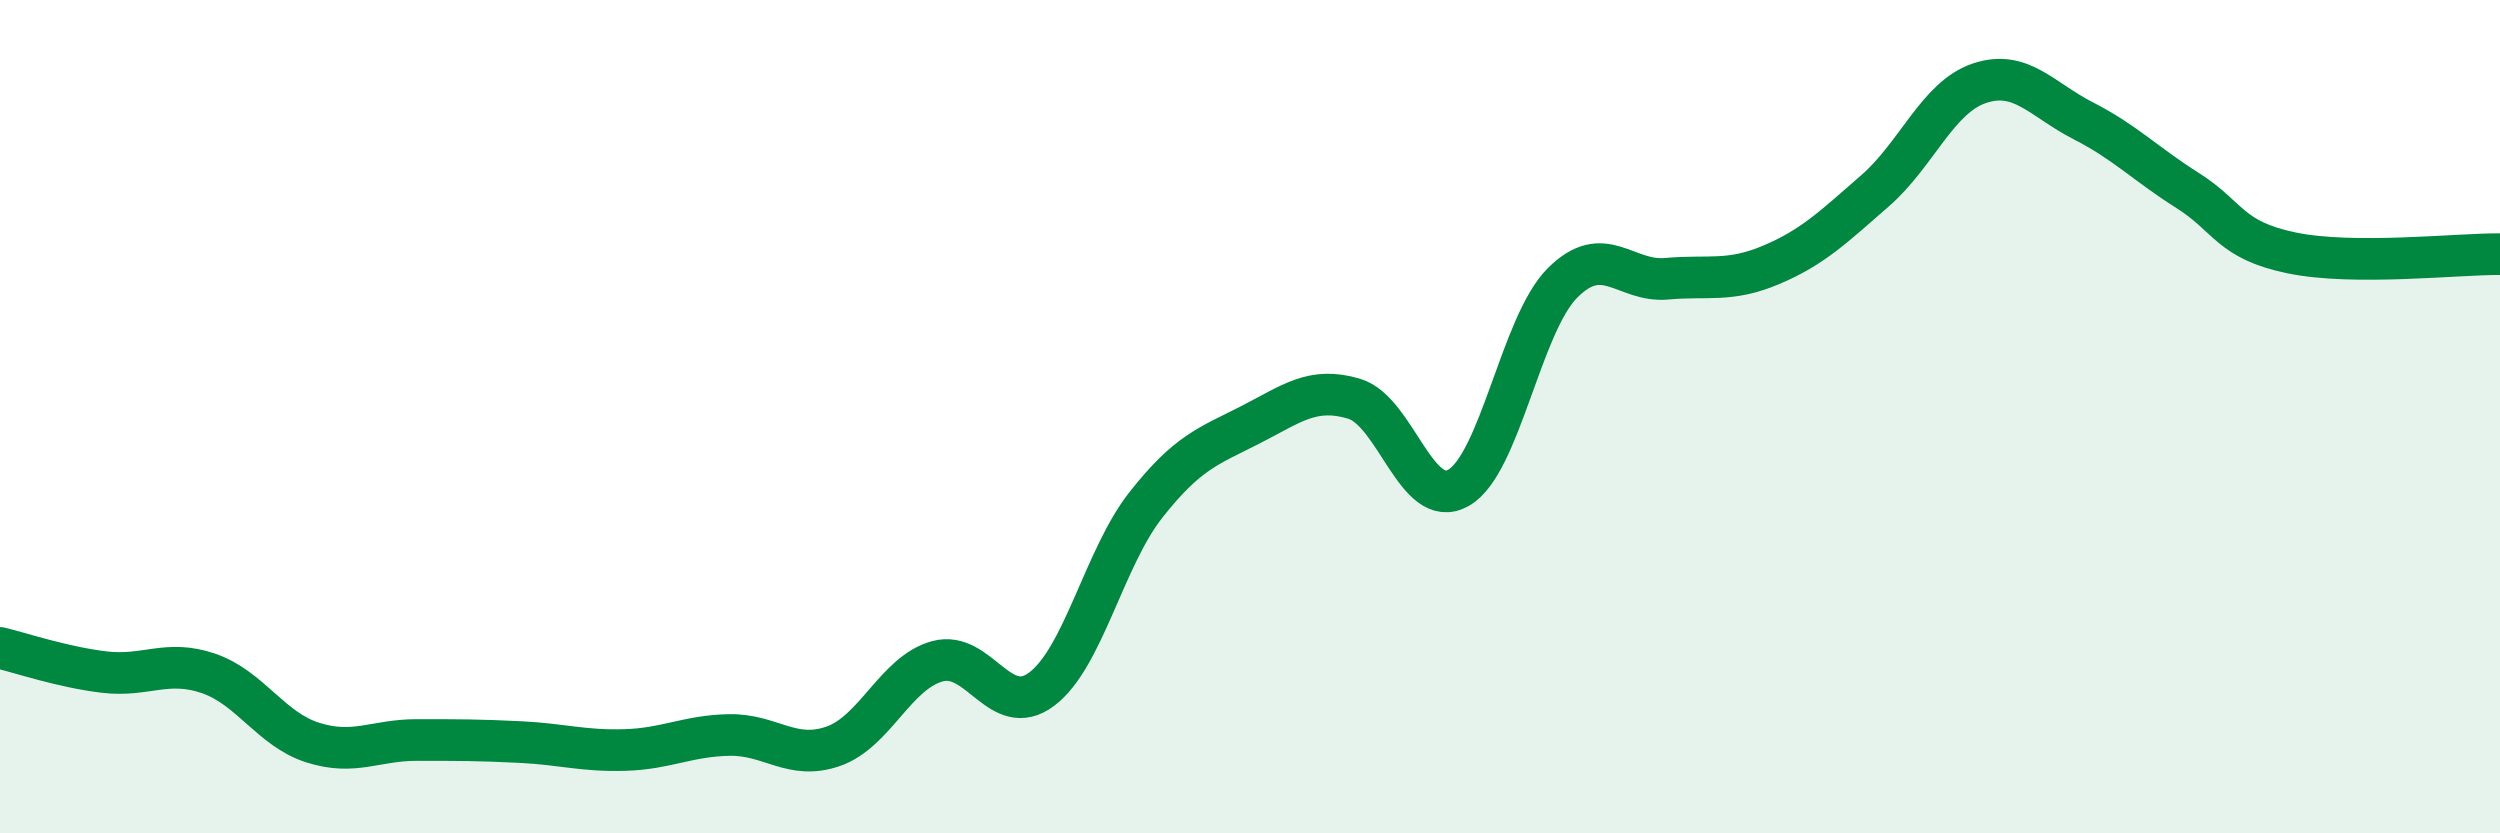
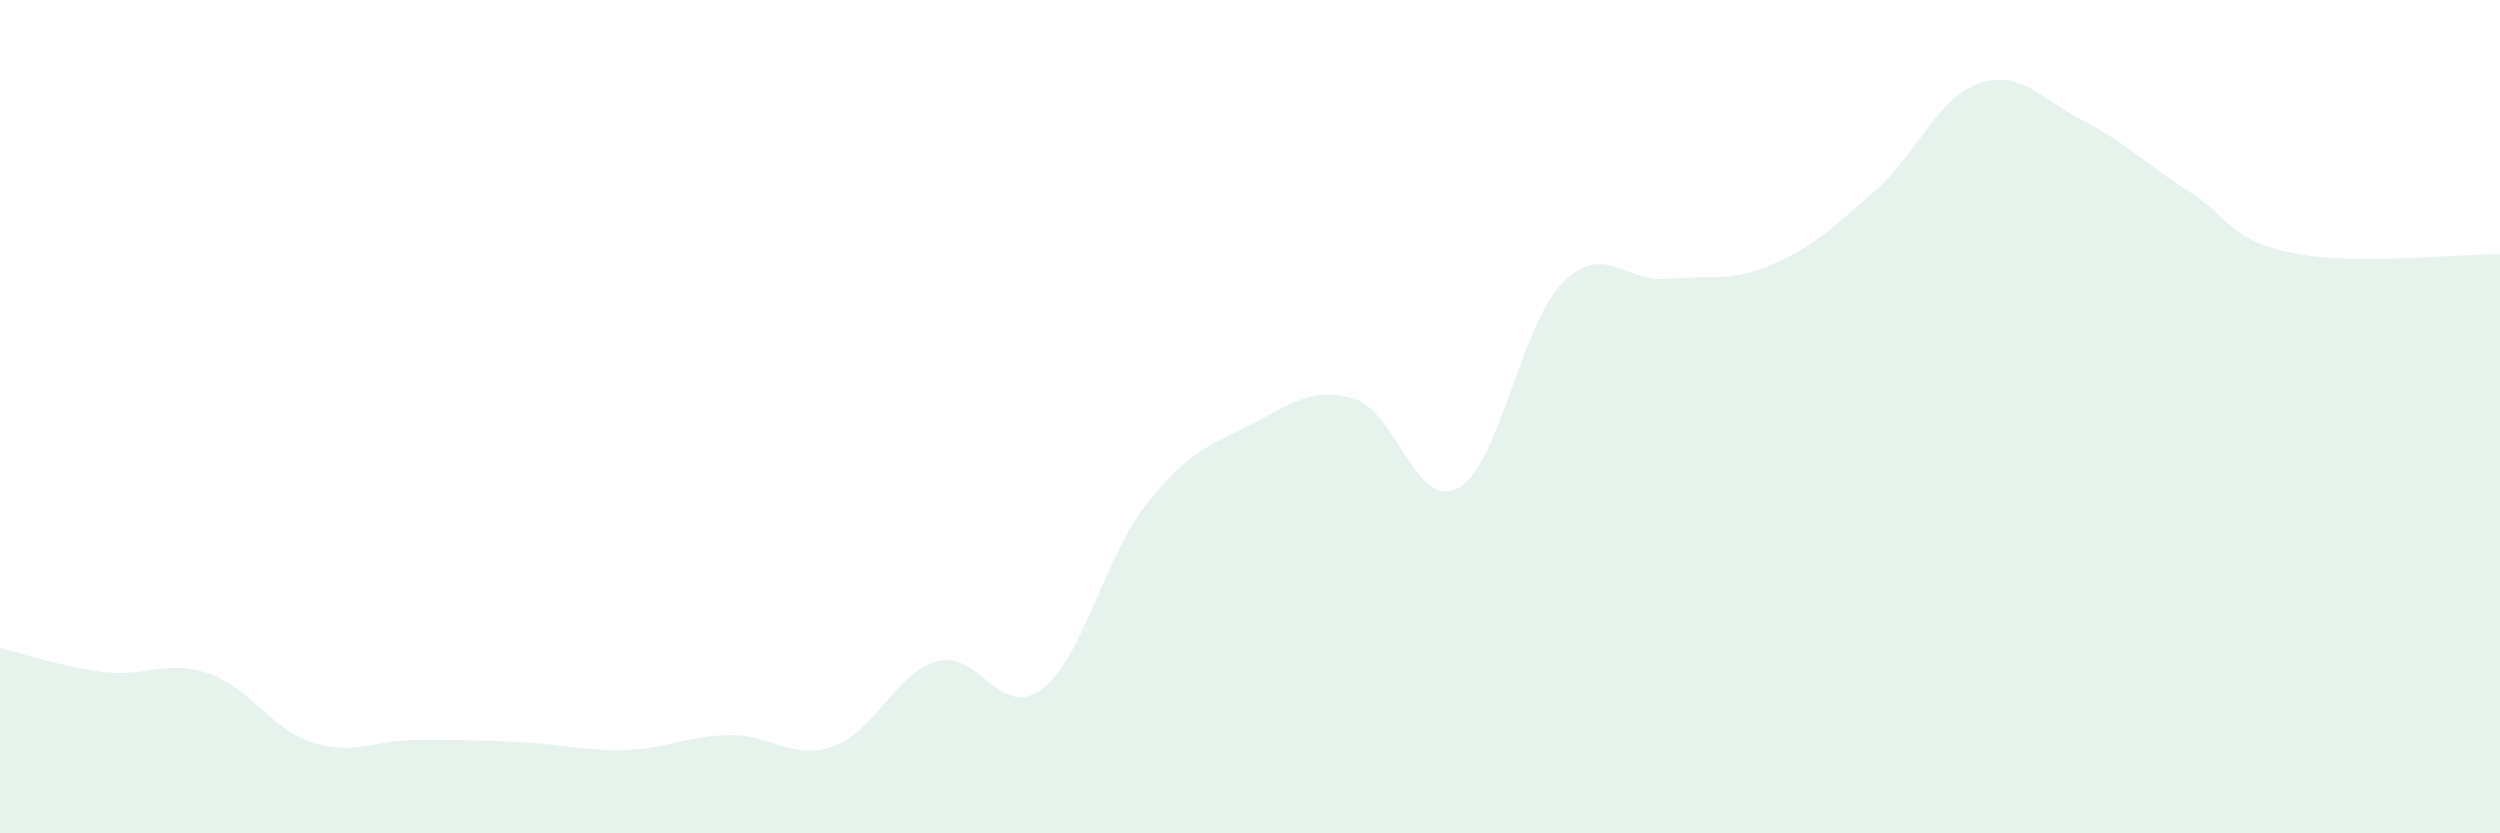
<svg xmlns="http://www.w3.org/2000/svg" width="60" height="20" viewBox="0 0 60 20">
  <path d="M 0,15.55 C 0.5,15.67 1.5,16.01 2.5,16.13 C 3.5,16.25 4,15.82 5,16.16 C 6,16.5 6.5,17.5 7.5,17.82 C 8.5,18.14 9,17.76 10,17.76 C 11,17.76 11.5,17.76 12.5,17.81 C 13.5,17.86 14,18.03 15,18 C 16,17.97 16.5,17.66 17.5,17.64 C 18.5,17.62 19,18.26 20,17.91 C 21,17.56 21.5,16.14 22.5,15.87 C 23.5,15.6 24,17.29 25,16.54 C 26,15.79 26.5,13.39 27.5,12.12 C 28.5,10.85 29,10.71 30,10.2 C 31,9.69 31.5,9.27 32.5,9.57 C 33.5,9.87 34,12.27 35,11.71 C 36,11.15 36.5,7.79 37.5,6.79 C 38.5,5.79 39,6.78 40,6.69 C 41,6.6 41.5,6.78 42.5,6.36 C 43.5,5.94 44,5.45 45,4.58 C 46,3.71 46.5,2.34 47.5,2 C 48.5,1.66 49,2.39 50,2.9 C 51,3.41 51.5,3.94 52.5,4.57 C 53.5,5.2 53.5,5.76 55,6.07 C 56.5,6.38 59,6.09 60,6.1L60 20L0 20Z" fill="#008740" opacity="0.1" stroke-linecap="round" stroke-linejoin="round" />
-   <path d="M 0,15.55 C 0.5,15.67 1.5,16.01 2.5,16.13 C 3.5,16.25 4,15.82 5,16.16 C 6,16.5 6.5,17.5 7.5,17.82 C 8.5,18.14 9,17.76 10,17.76 C 11,17.76 11.5,17.76 12.5,17.81 C 13.5,17.86 14,18.03 15,18 C 16,17.97 16.5,17.66 17.5,17.64 C 18.5,17.62 19,18.26 20,17.91 C 21,17.56 21.5,16.14 22.5,15.87 C 23.5,15.6 24,17.29 25,16.54 C 26,15.79 26.5,13.39 27.5,12.12 C 28.5,10.85 29,10.71 30,10.2 C 31,9.69 31.5,9.27 32.5,9.57 C 33.5,9.87 34,12.27 35,11.71 C 36,11.15 36.5,7.79 37.5,6.79 C 38.5,5.79 39,6.78 40,6.69 C 41,6.6 41.5,6.78 42.5,6.36 C 43.5,5.94 44,5.45 45,4.58 C 46,3.71 46.5,2.34 47.5,2 C 48.5,1.66 49,2.39 50,2.9 C 51,3.41 51.5,3.94 52.5,4.57 C 53.5,5.2 53.5,5.76 55,6.07 C 56.5,6.38 59,6.09 60,6.1" stroke="#008740" stroke-width="1" fill="none" stroke-linecap="round" stroke-linejoin="round" />
</svg>